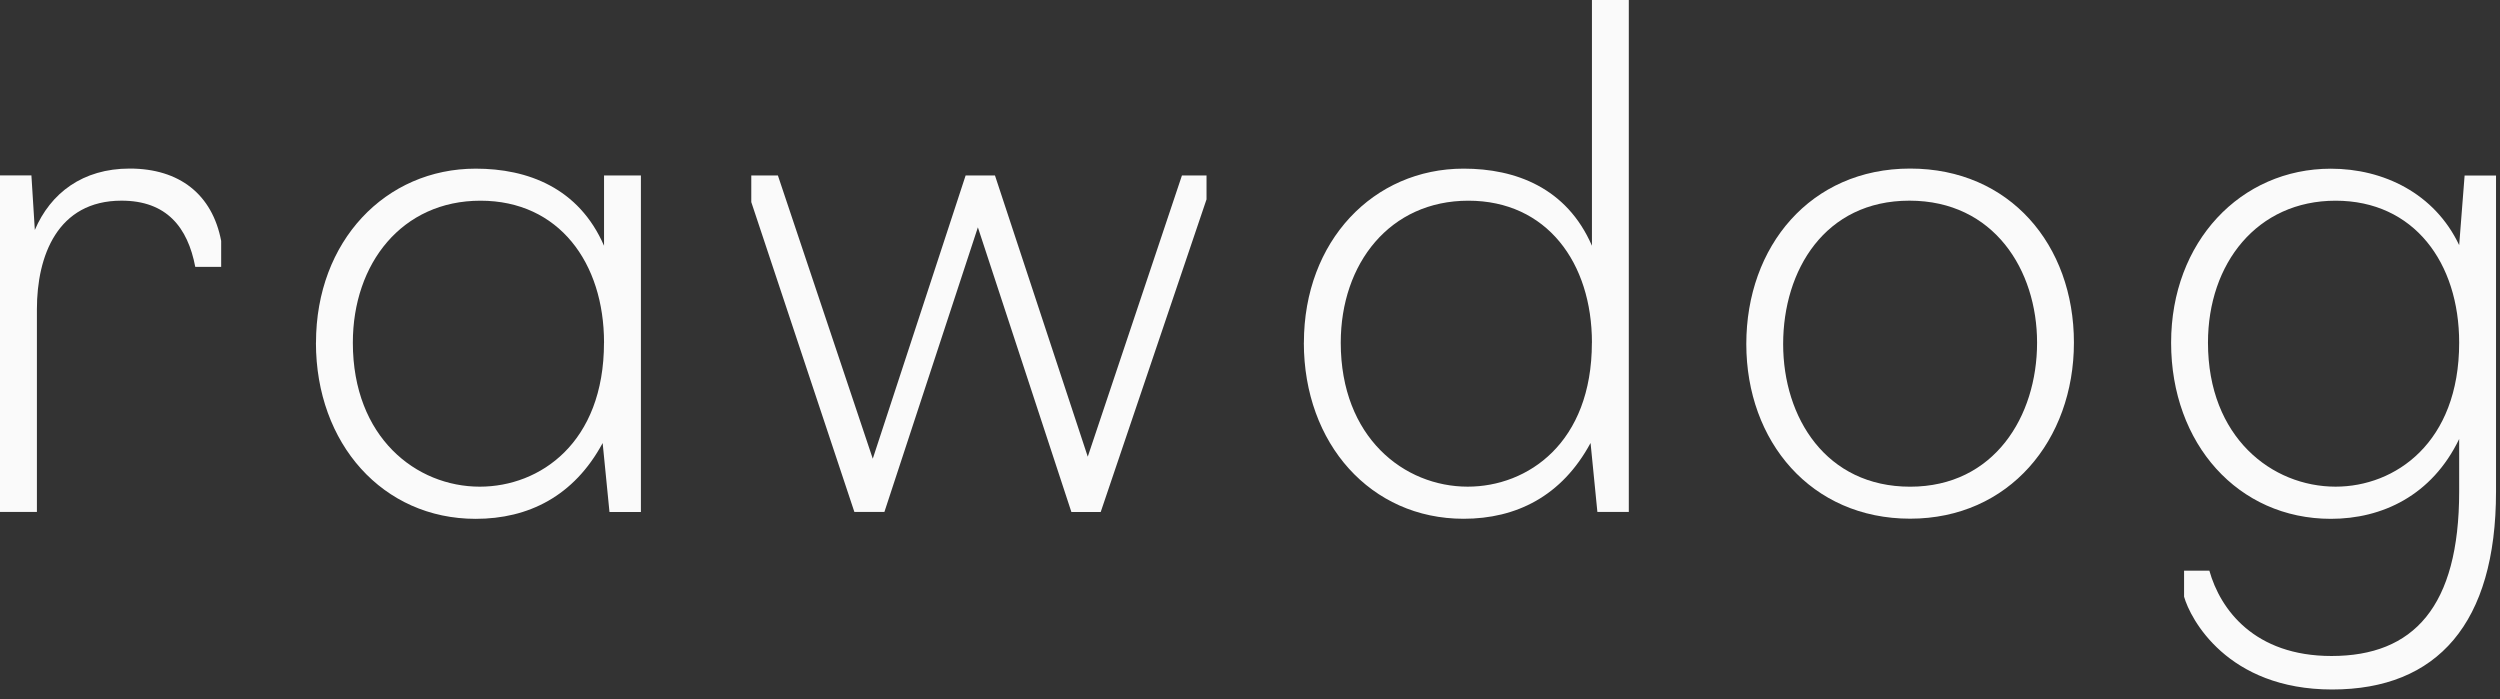
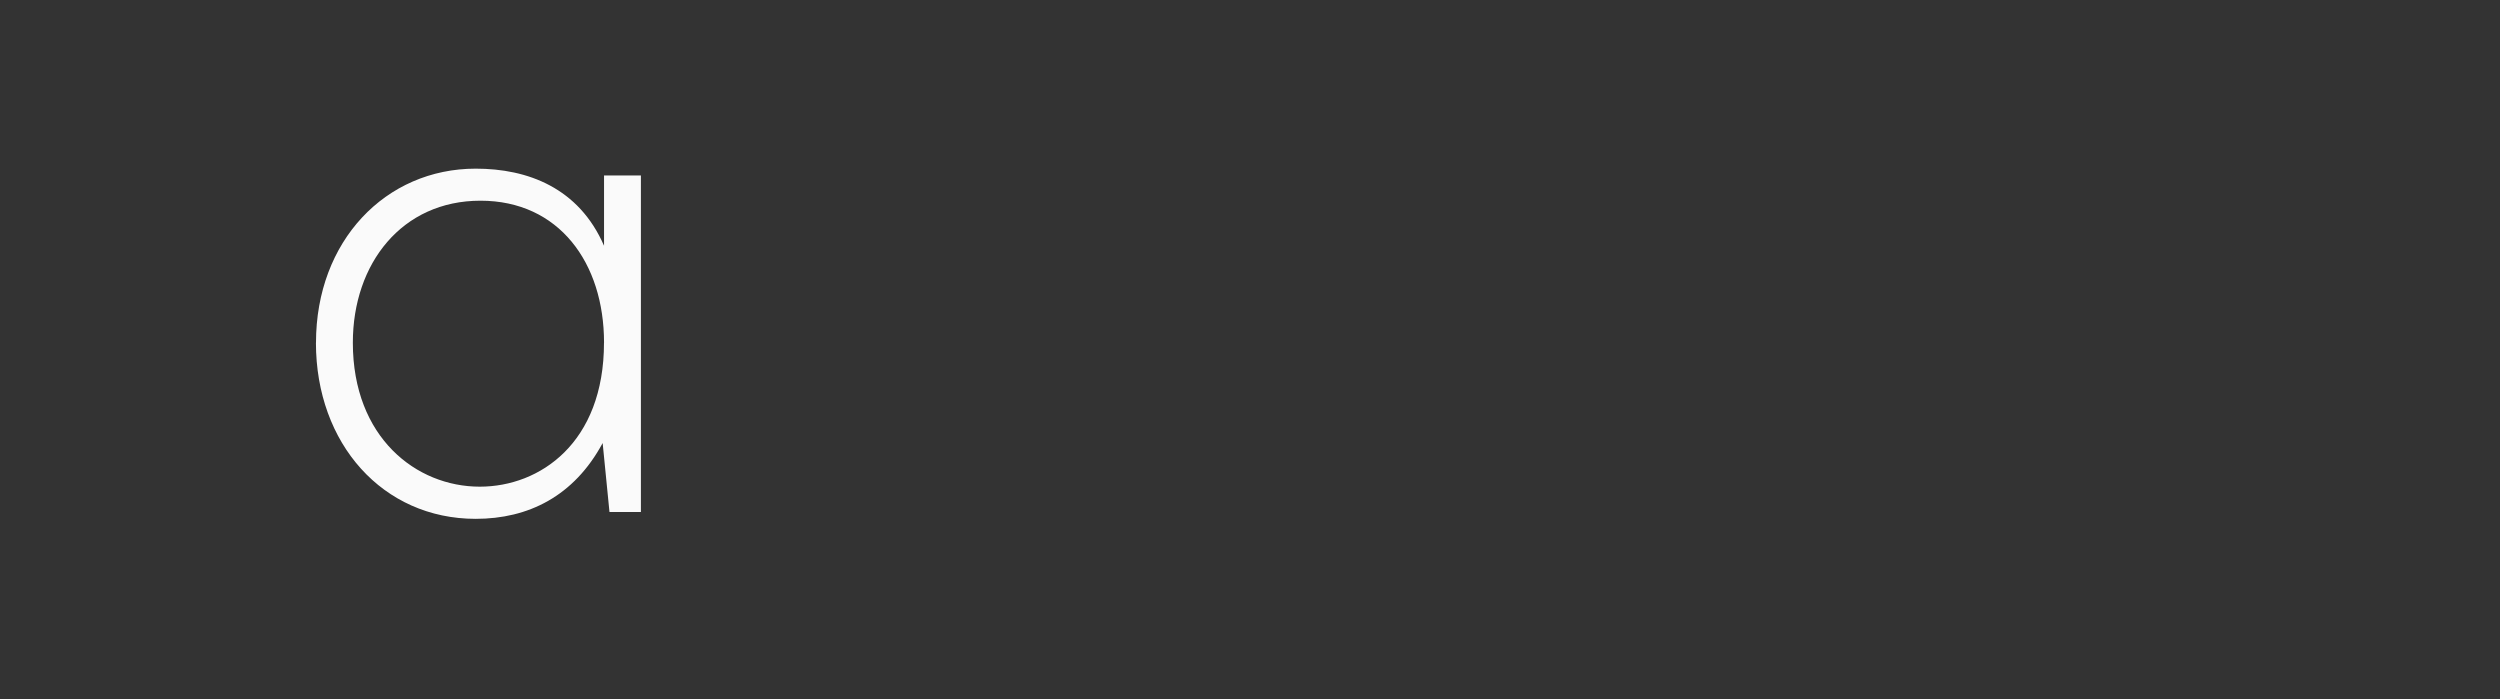
<svg xmlns="http://www.w3.org/2000/svg" preserveAspectRatio="none" width="100%" height="100%" overflow="visible" style="display: block;" viewBox="0 0 211 59" fill="none">
  <rect x="0" y="0" width="211" height="59" fill="#333333" stroke="none" />
  <g id="Layer_1" clip-path="url(#clip0_13_538)">
-     <path id="Vector" d="M0 14.803H2.651L2.939 19.412C4.263 16.302 6.973 14.227 10.947 14.227C15.151 14.227 17.92 16.414 18.667 20.335V22.523H16.48C15.845 19.183 14.058 16.936 10.259 16.936C4.844 16.936 3.115 21.605 3.115 26.097V43.206H0V14.803Z" fill="#FAFAFA" />
-     <path id="Vector_2" d="M82.534 19.184L74.644 43.207H72.109L63.408 17.055V14.809H65.654L73.662 38.715L81.499 14.809H83.975L91.807 38.544L99.756 14.809H101.831V16.825L92.9 43.212H90.425L82.534 19.189V19.184Z" fill="#FAFAFA" />
-     <path id="Vector_3" d="M110.049 28.921C110.049 20.337 115.923 14.233 123.53 14.233C127.91 14.233 132.231 15.845 134.36 20.742V0H137.471V43.208H134.819L134.243 37.388C131.821 41.88 127.964 43.784 123.525 43.784C115.688 43.784 110.044 37.446 110.044 28.921H110.049ZM134.36 28.921C134.36 22.183 130.557 16.939 123.931 16.939C117.305 16.939 113.159 22.236 113.159 28.921C113.159 36.929 118.516 41.074 123.872 41.074C128.94 41.074 134.355 37.388 134.355 28.921H134.36Z" fill="#FAFAFA" />
    <path id="Vector_4" d="M26.67 28.922C26.67 20.338 32.544 14.234 40.151 14.234C44.531 14.234 48.852 15.846 50.981 20.743V14.81H54.092V43.214H51.44L50.864 37.394C48.442 41.886 44.585 43.79 40.147 43.79C32.31 43.79 26.665 37.452 26.665 28.927L26.67 28.922ZM50.981 28.922C50.981 22.184 47.178 16.939 40.552 16.939C33.926 16.939 29.78 22.237 29.78 28.922C29.78 36.93 35.137 41.075 40.493 41.075C45.562 41.075 50.977 37.389 50.977 28.922H50.981Z" fill="#FAFAFA" />
-     <path id="Vector_5" d="M147.388 29.031C147.388 20.794 152.803 14.227 161.216 14.227C169.629 14.227 175.039 20.677 175.039 28.914C175.039 37.151 169.565 43.777 161.216 43.777C152.866 43.777 147.388 37.269 147.388 29.031ZM171.929 28.919C171.929 22.811 168.301 16.936 161.157 16.936C154.014 16.936 150.498 22.811 150.498 29.036C150.498 35.262 154.126 41.077 161.216 41.077C168.306 41.077 171.929 35.145 171.929 28.924V28.919Z" fill="#FAFAFA" />
-     <path id="Vector_6" d="M184.336 50.352V48.164H186.47C187.393 51.445 190.273 55.366 196.782 55.366C203.696 55.366 207.554 51.221 207.554 41.484V37.051C205.249 41.831 201.045 43.789 196.724 43.789C188.887 43.789 183.242 37.451 183.242 28.926C183.242 20.4 189.116 14.238 196.724 14.238C201.157 14.238 205.479 16.314 207.554 20.689L208.013 14.815H210.664V41.489C210.664 52.607 205.708 58.193 196.836 58.193C187.964 58.193 184.854 52.202 184.336 50.361V50.352ZM207.554 28.921C207.554 22.183 203.75 16.939 197.124 16.939C190.498 16.939 186.353 22.236 186.353 28.921C186.353 36.929 191.768 41.074 197.124 41.074C202.139 41.074 207.554 37.388 207.554 28.921Z" fill="#FAFAFA" />
  </g>
  <defs>
    <clipPath id="clip0_13_538">
      <rect width="210.664" height="58.184" fill="white" />
    </clipPath>
  </defs>
</svg>